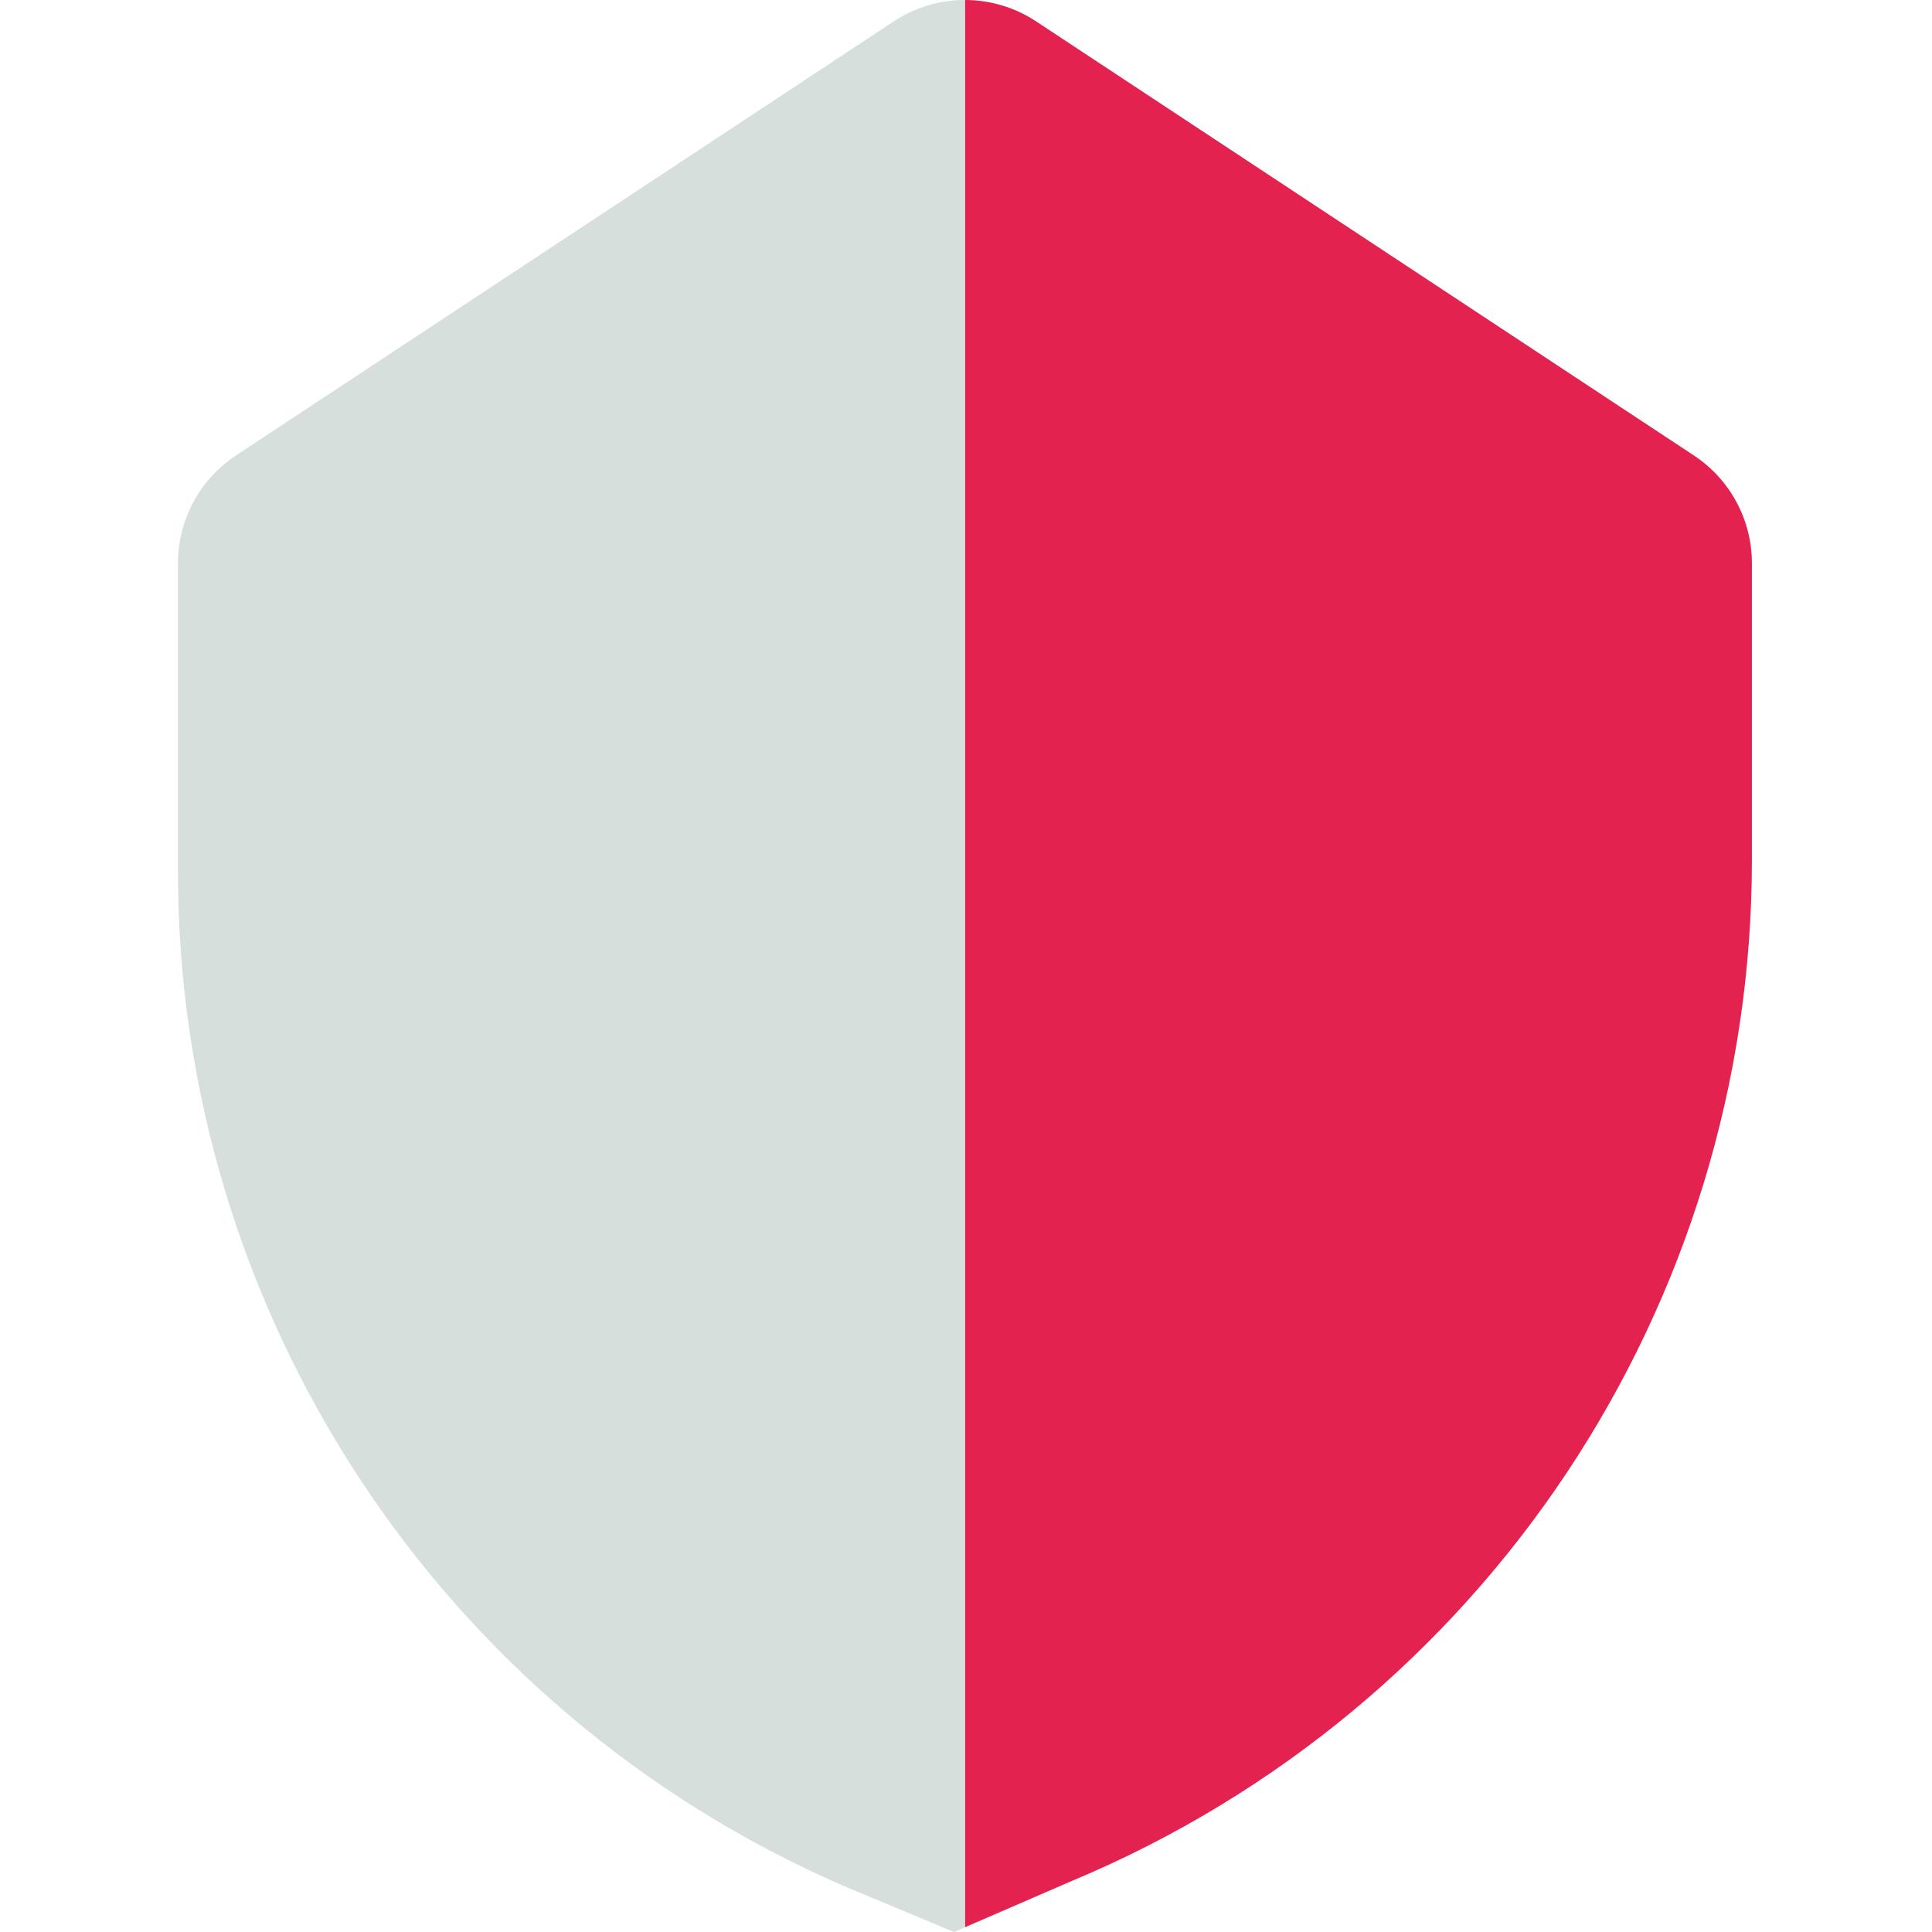
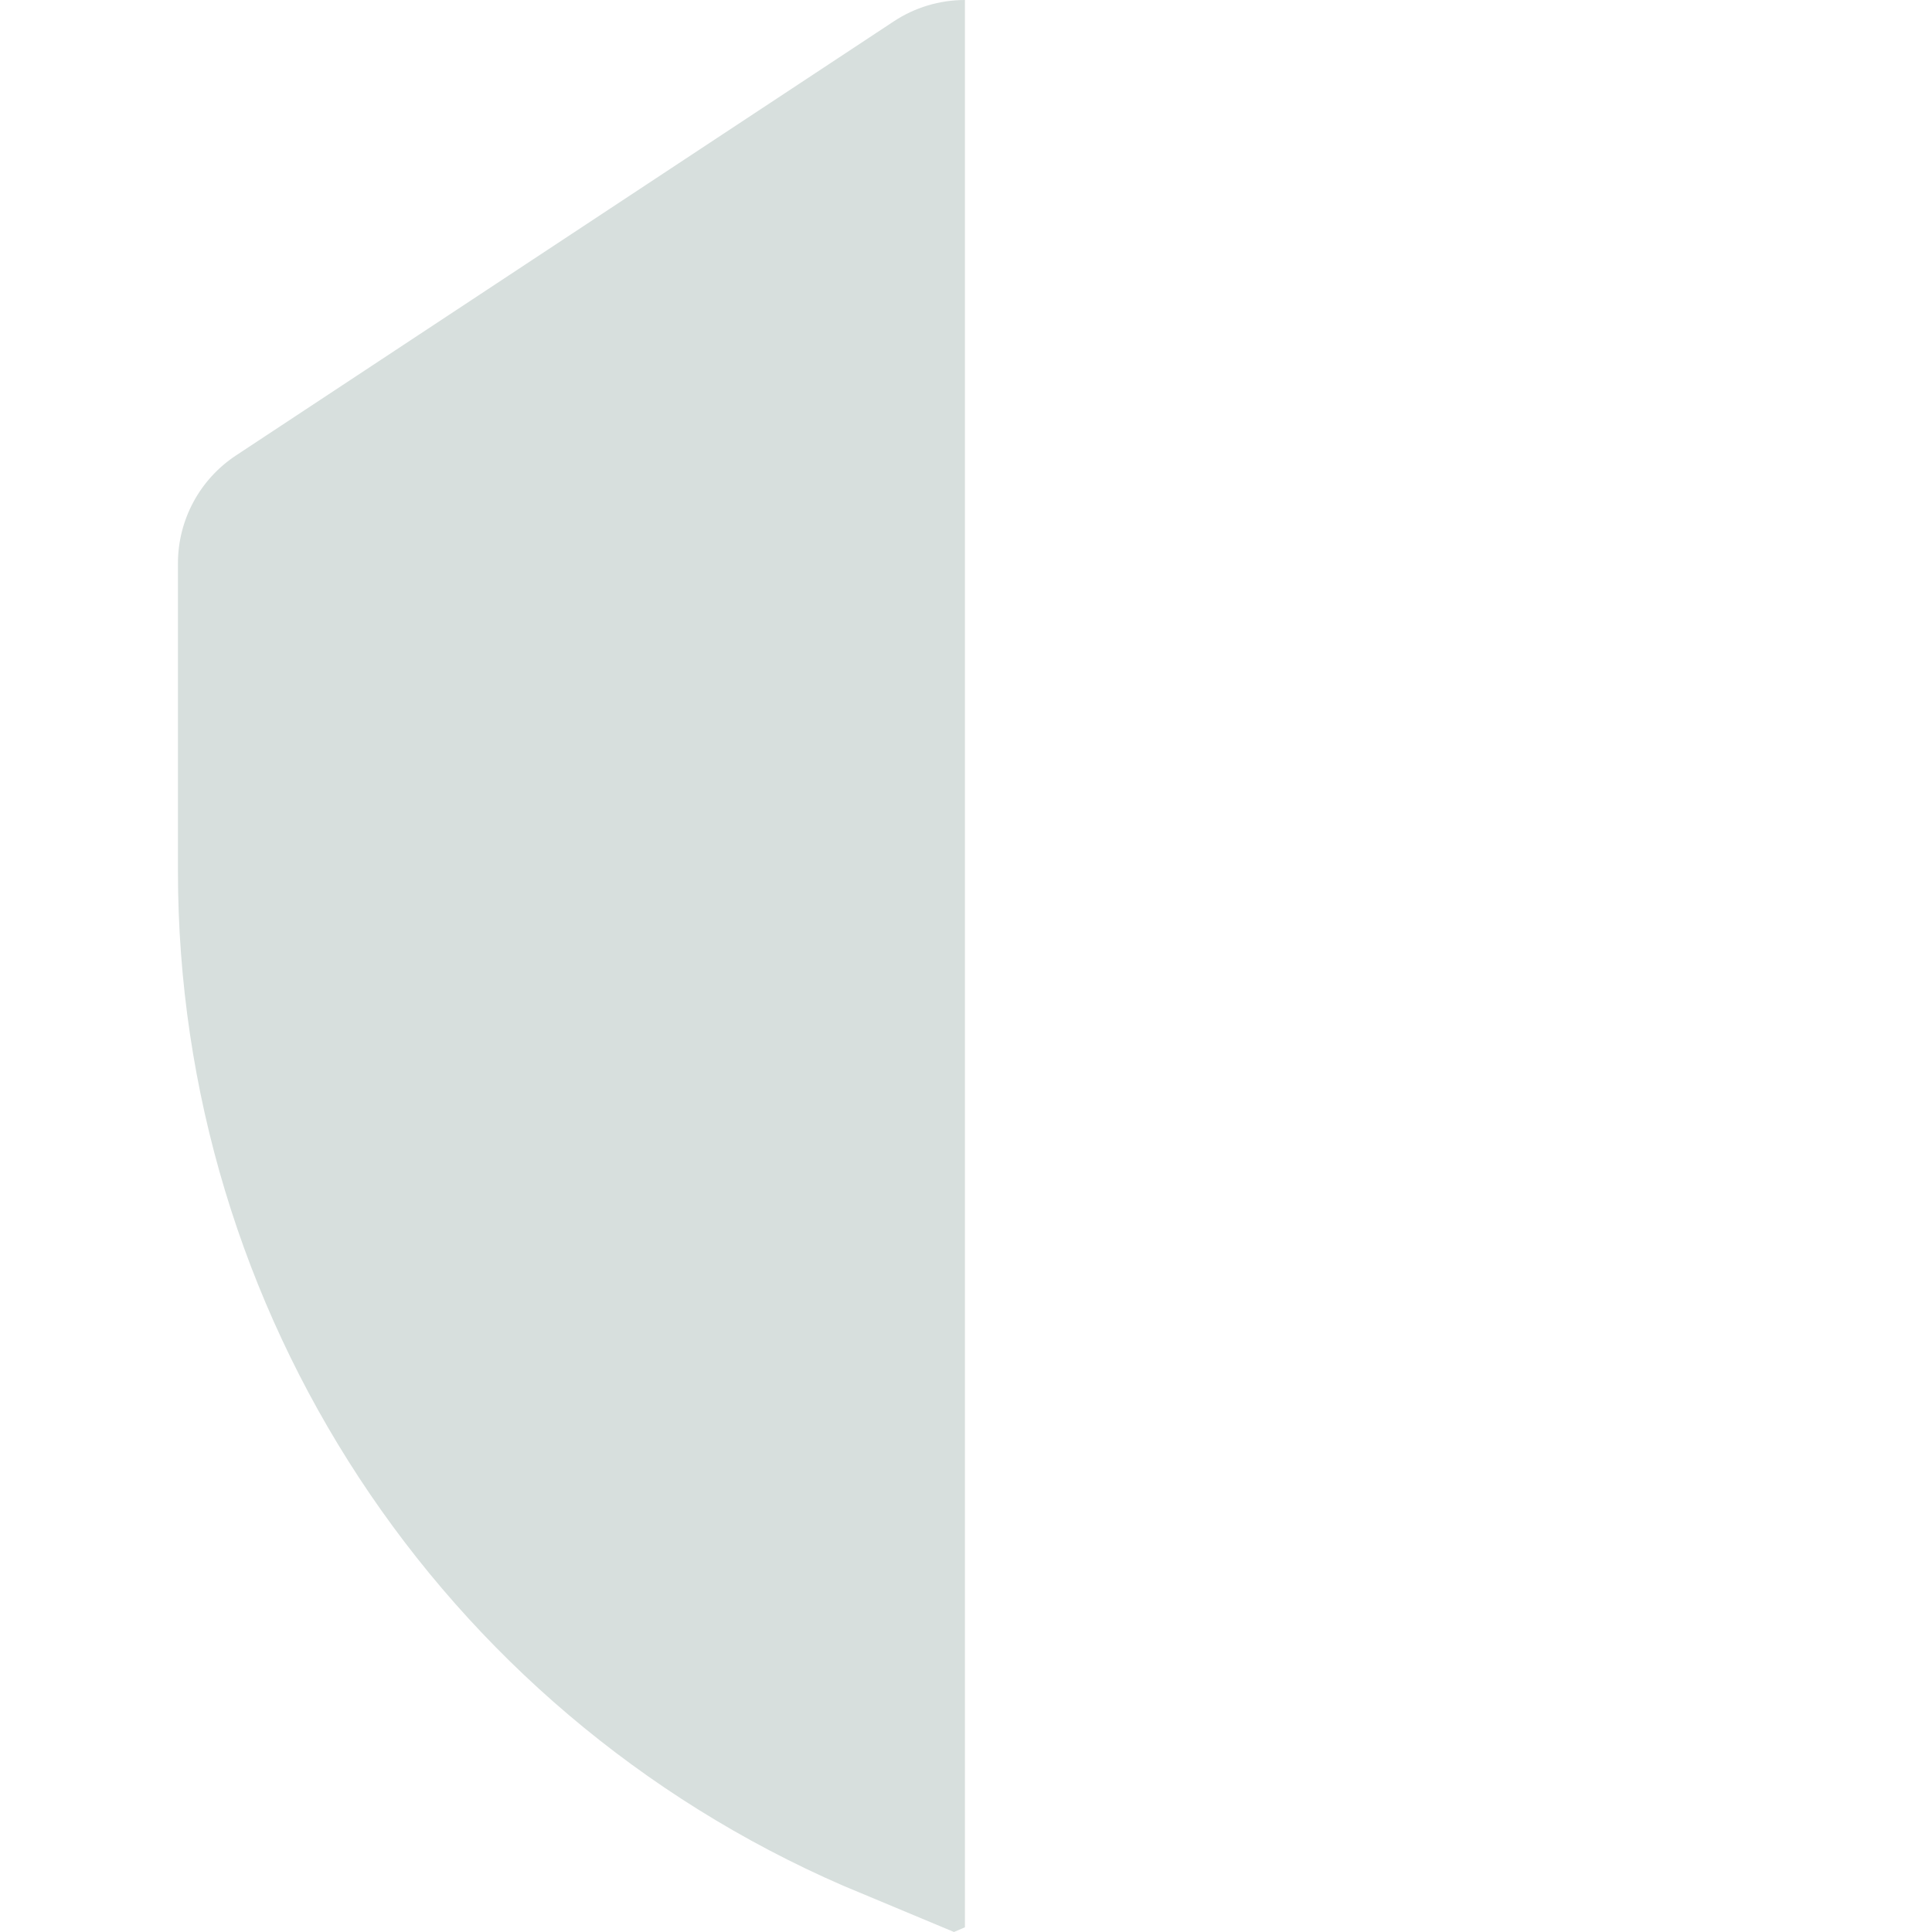
<svg xmlns="http://www.w3.org/2000/svg" width="119" height="119" viewBox="0 0 119 119" fill="none">
  <g clip-path="url(#clip0_1513_17116)">
-     <path d="M107.907 52.974V52.977C107.907 80.449 91.41 105.232 66.067 115.834L59.434 118.709V2.44017e-06C60.995 -0.001 62.52 0.458 63.822 1.319L104.328 28.05C106.563 29.523 107.909 32.02 107.907 34.698V52.974Z" fill="#E3224F" />
    <path d="M59.434 0.01V118.709L58.761 119L51.924 116.144C27.05 105.327 10.962 80.787 10.96 53.663V34.698C10.96 32.02 12.305 29.523 14.54 28.05L55.047 1.319C56.348 0.458 57.874 -0.001 59.434 2.44017e-06V0.01Z" fill="#D7DFDD" />
  </g>
  <defs>
    <clipPath id="clip0_1513_17116">
      <rect width="119" height="119" fill="white" />
    </clipPath>
  </defs>
</svg>